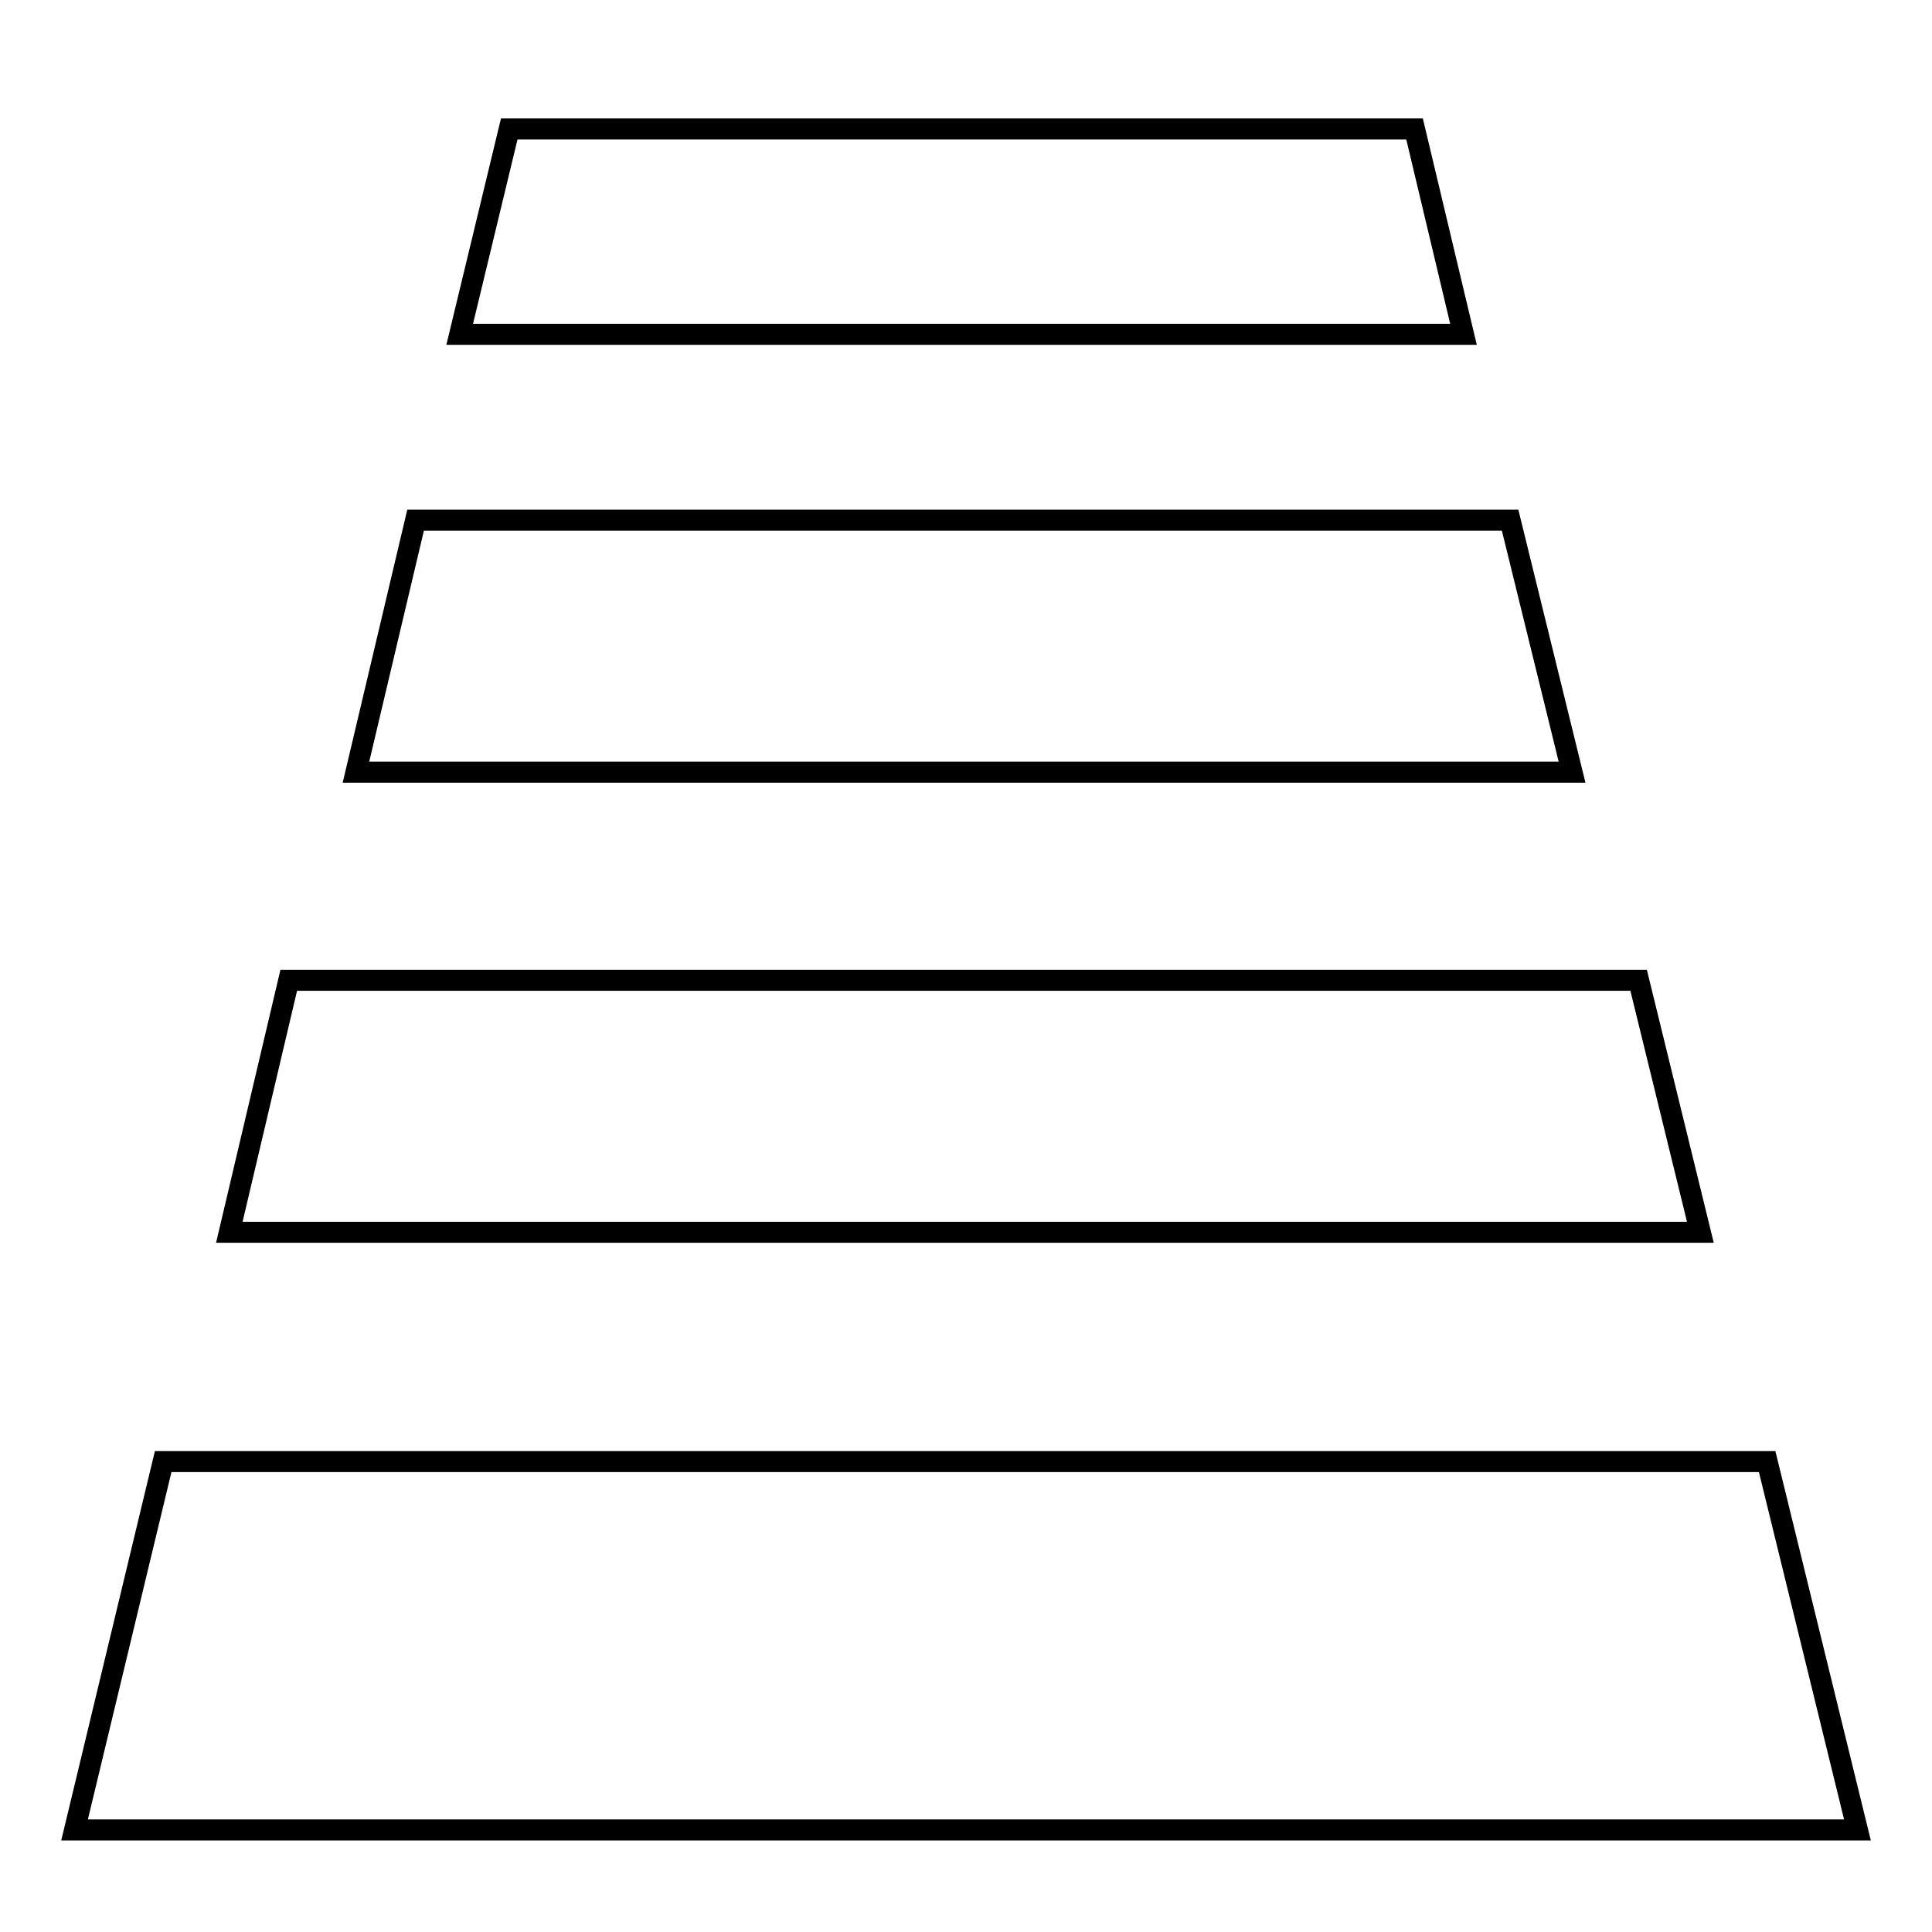
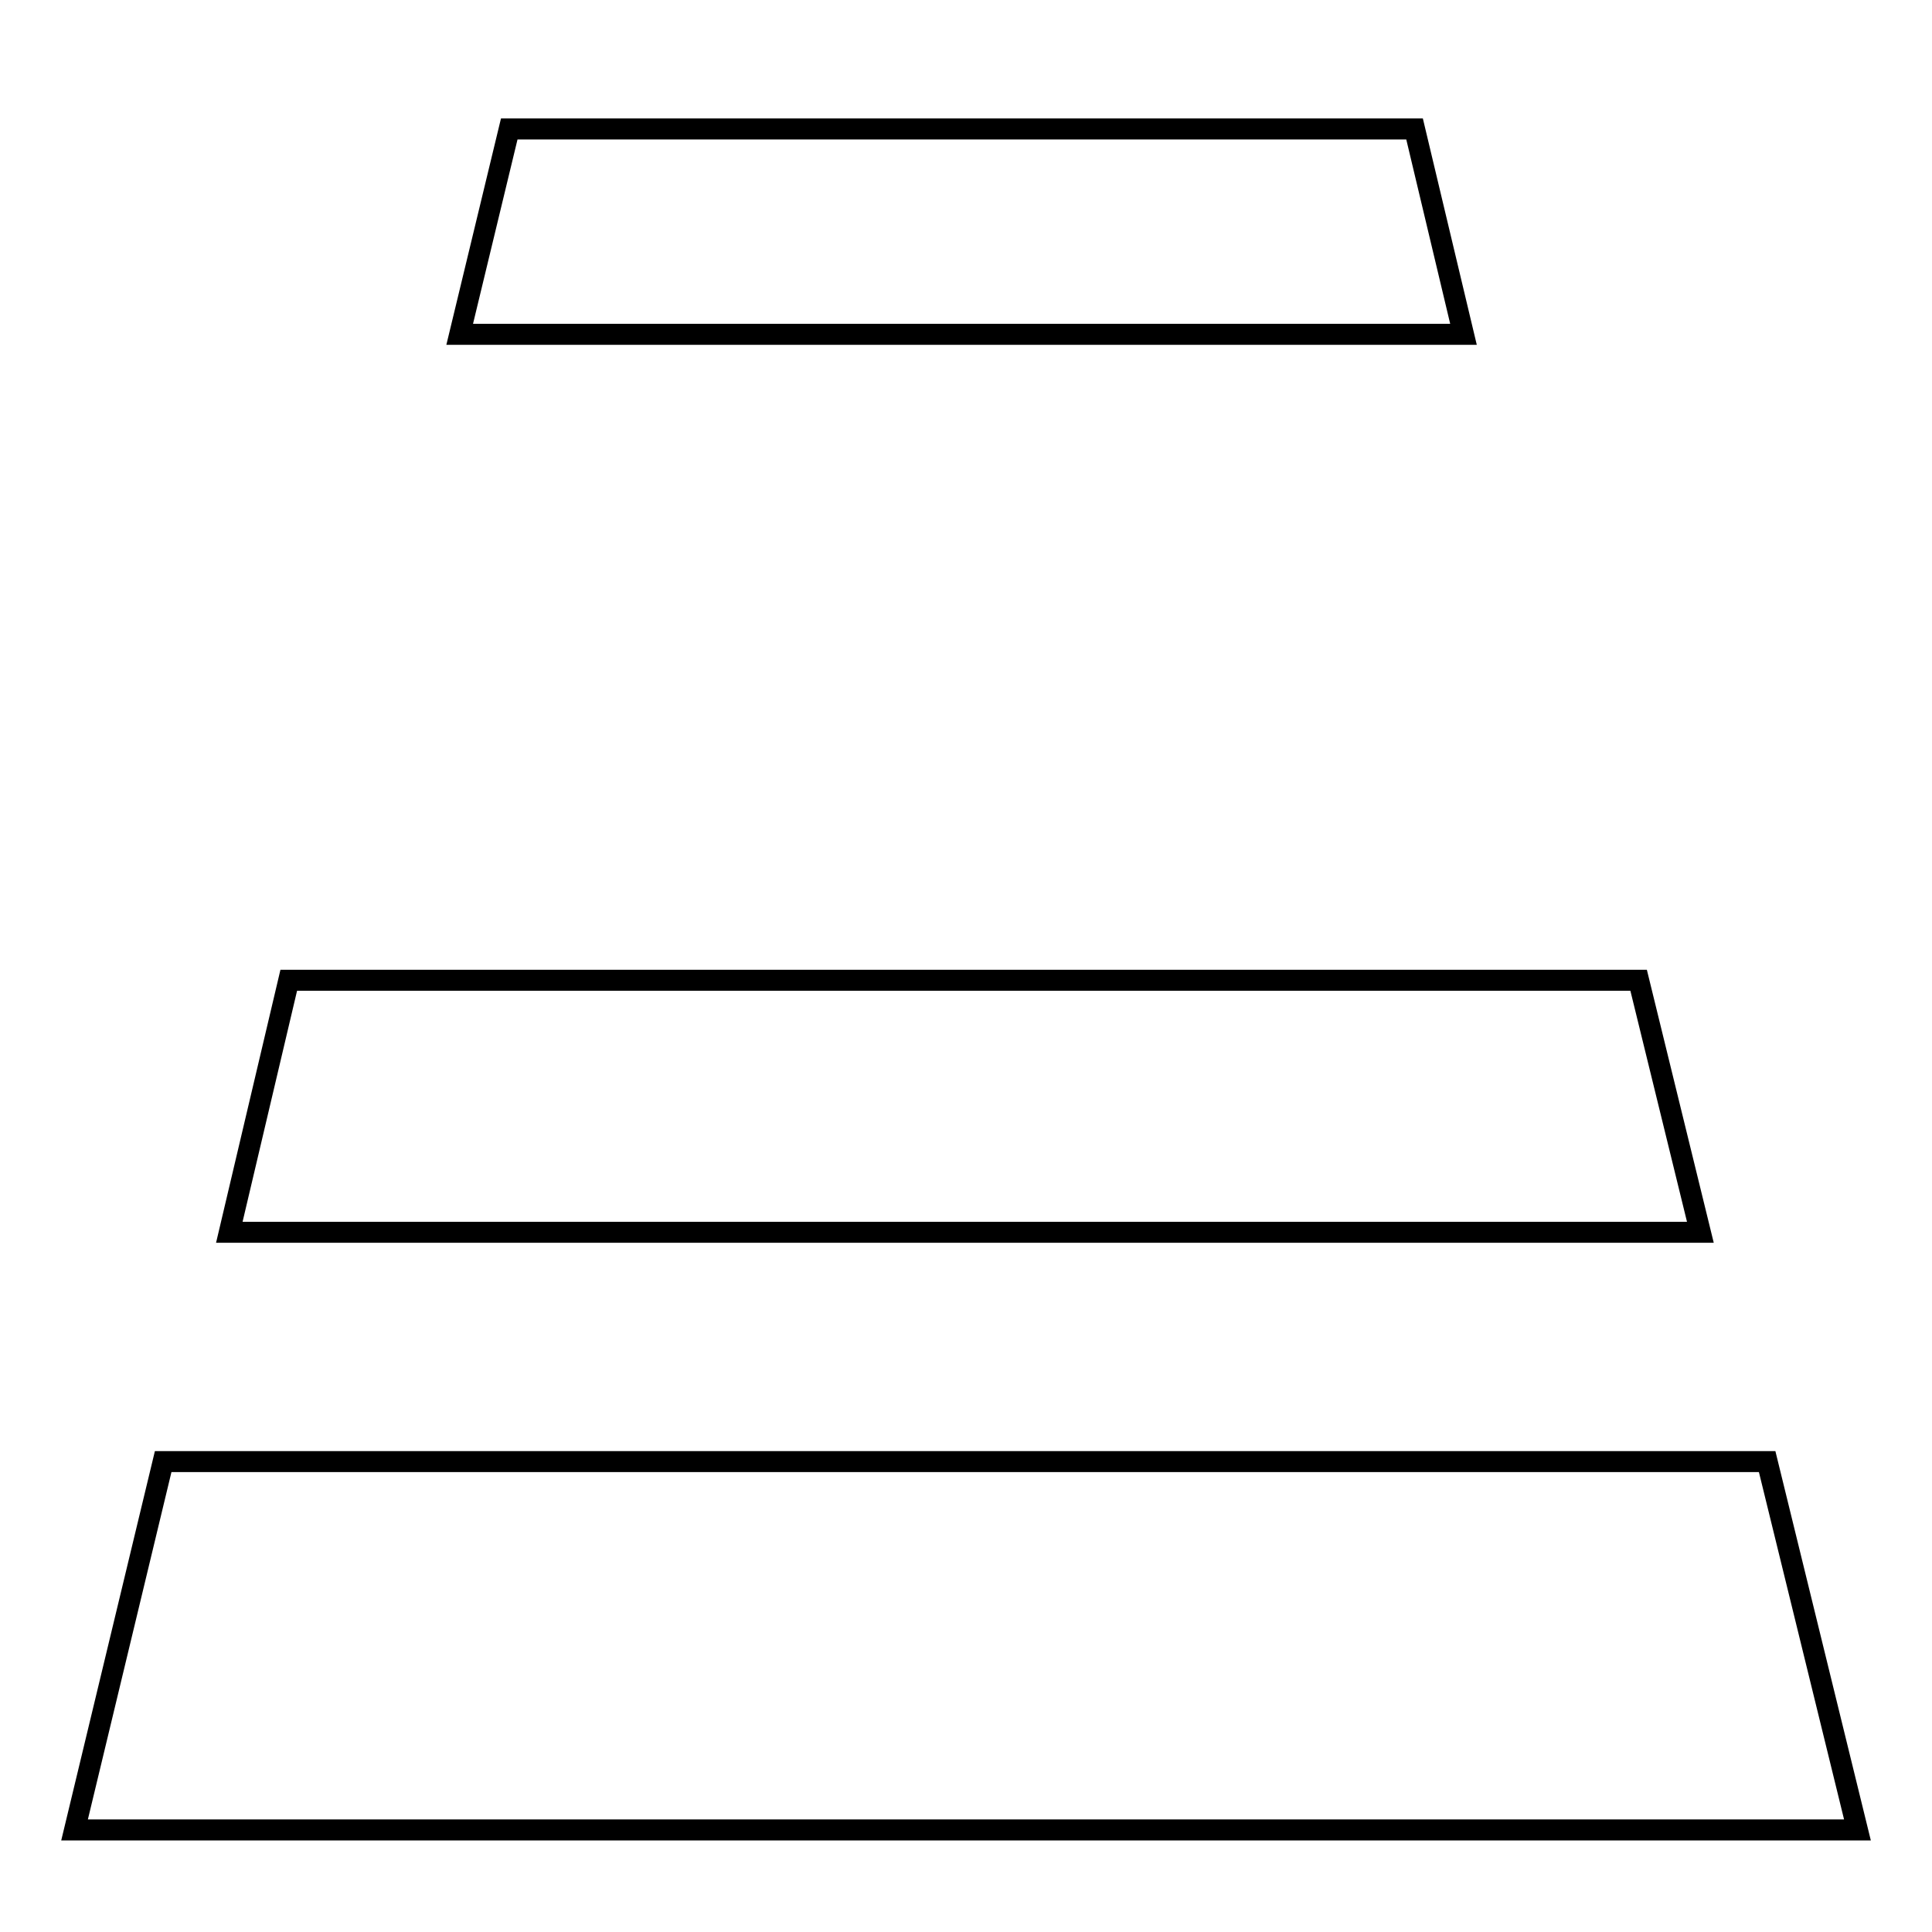
<svg xmlns="http://www.w3.org/2000/svg" id="Ebene_1" data-name="Ebene 1" viewBox="0 0 92 92">
  <defs>
    <style>
      .cls-1 {
        fill: none;
        stroke: #000;
        stroke-miterlimit: 10;
      }
    </style>
  </defs>
  <polygon class="cls-1" points="88.45 87.14 3.55 87.14 7.77 69.6 84.15 69.6 88.45 87.14" />
-   <polygon class="cls-1" points="74.86 36.77 16.95 36.77 19.79 24.77 71.91 24.77 74.86 36.77" />
  <polygon class="cls-1" points="80.97 58.68 10.92 58.68 13.75 46.68 78.03 46.68 80.97 58.68" />
  <polygon class="cls-1" points="69.69 15.92 21.89 15.92 24.25 6.14 67.36 6.14 69.69 15.92" />
</svg>